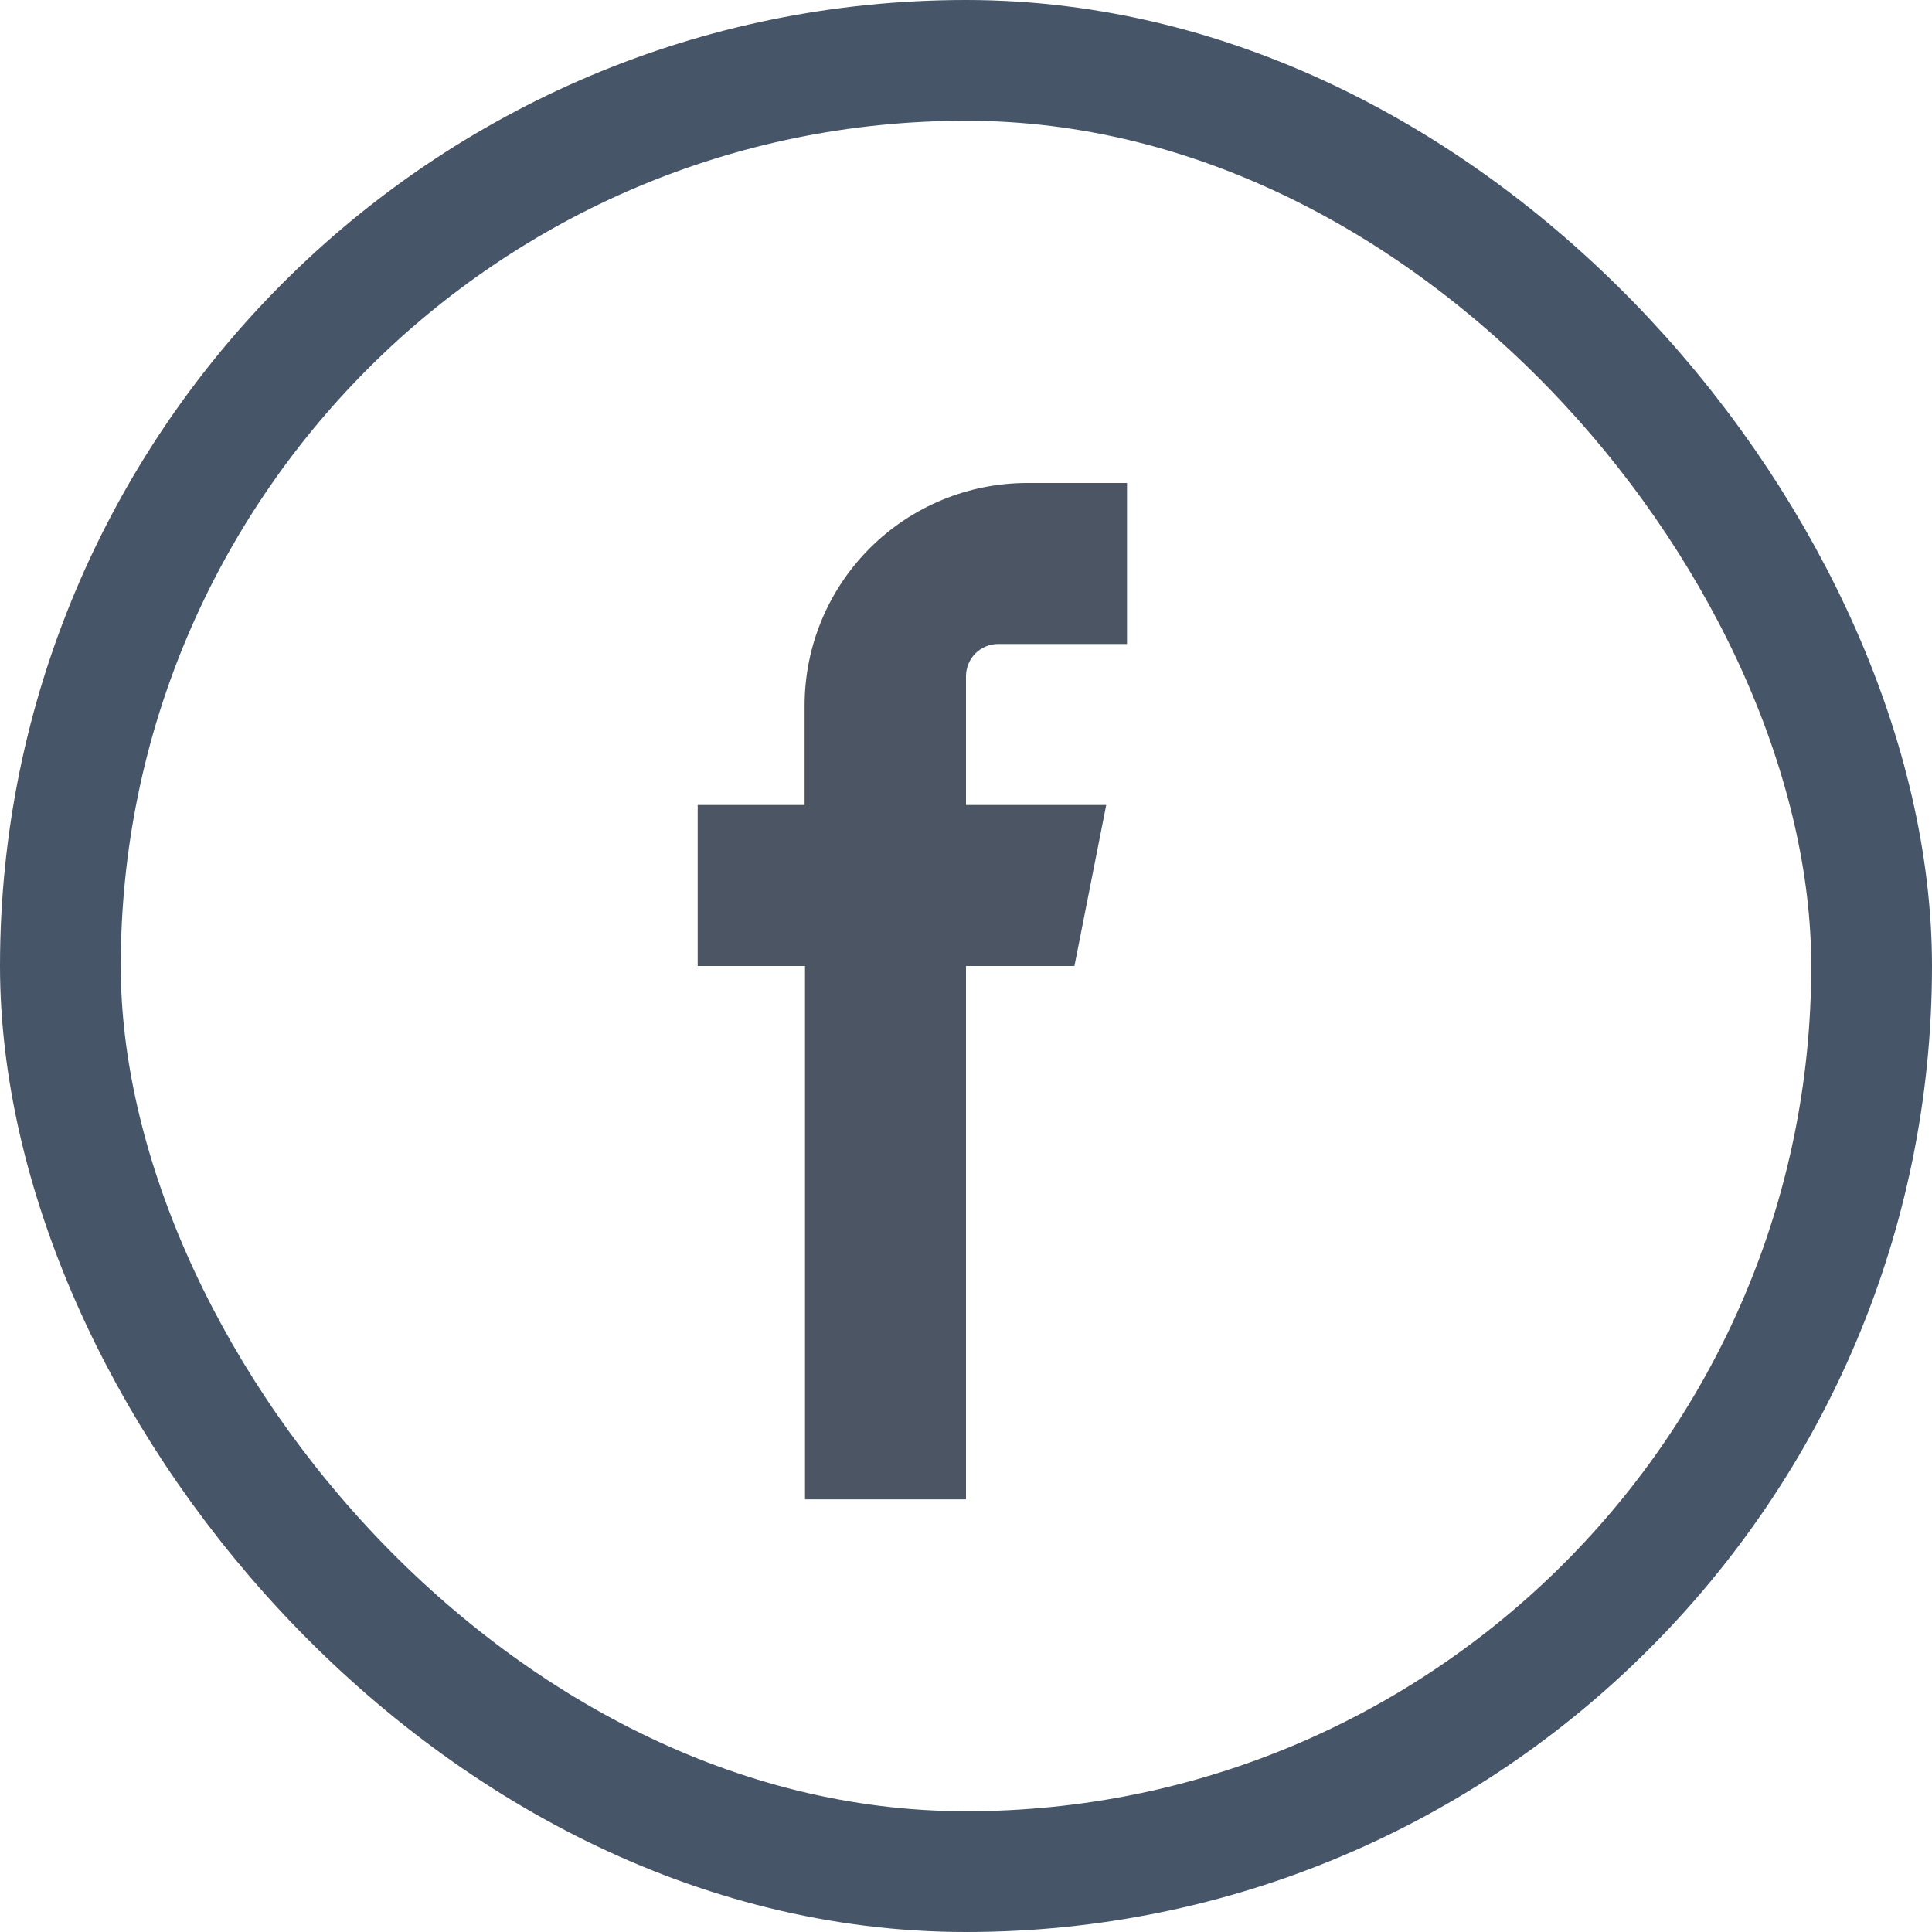
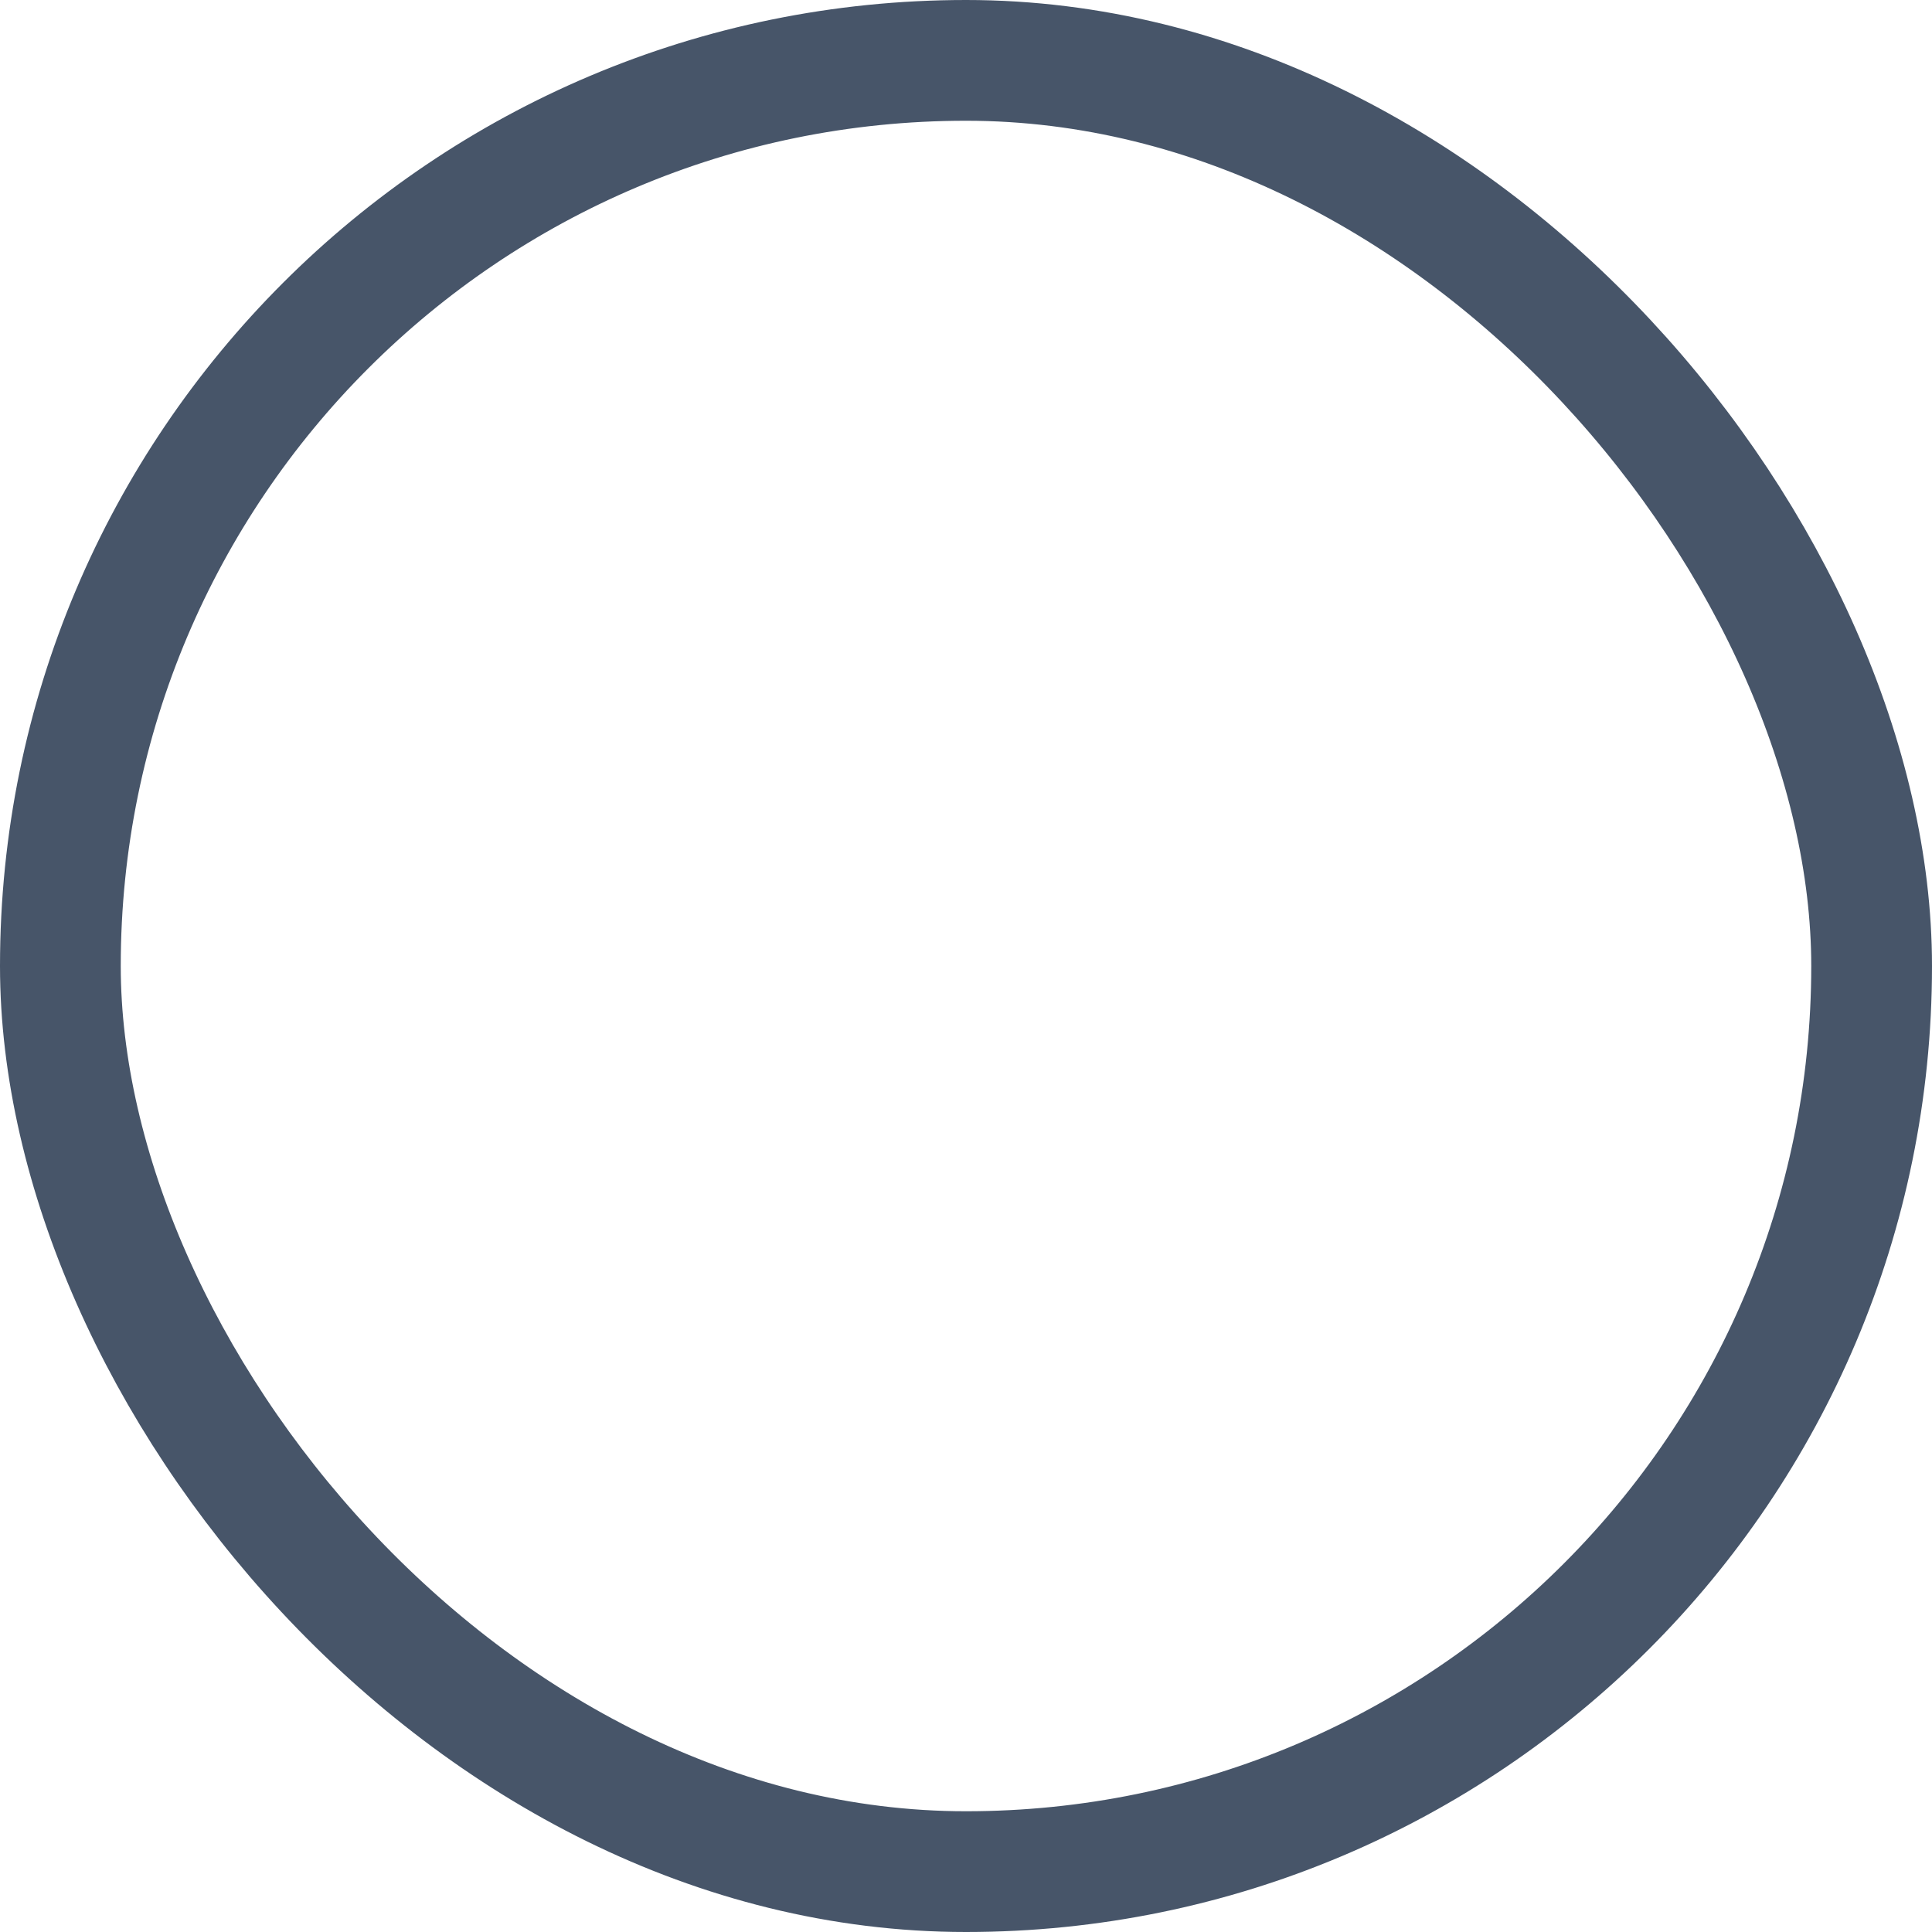
<svg xmlns="http://www.w3.org/2000/svg" width="24" height="24" viewBox="0 0 24 24" fill="none">
  <rect x="0.75" y="0.75" width="22.5" height="22.5" rx="11.25" stroke="#475569" stroke-width="1.5" />
-   <path fill-rule="evenodd" clip-rule="evenodd" d="M12.757 8H14V6H12.757C12.025 6.001 11.323 6.292 10.805 6.81C10.287 7.327 9.996 8.029 9.995 8.761V10H8.667V12H10V18.625H12V12H13.347L13.742 10H12V8.394C12.002 8.29 12.044 8.19 12.117 8.117C12.191 8.043 12.291 8.001 12.395 8H12.757Z" fill="#4B5563" />
</svg>